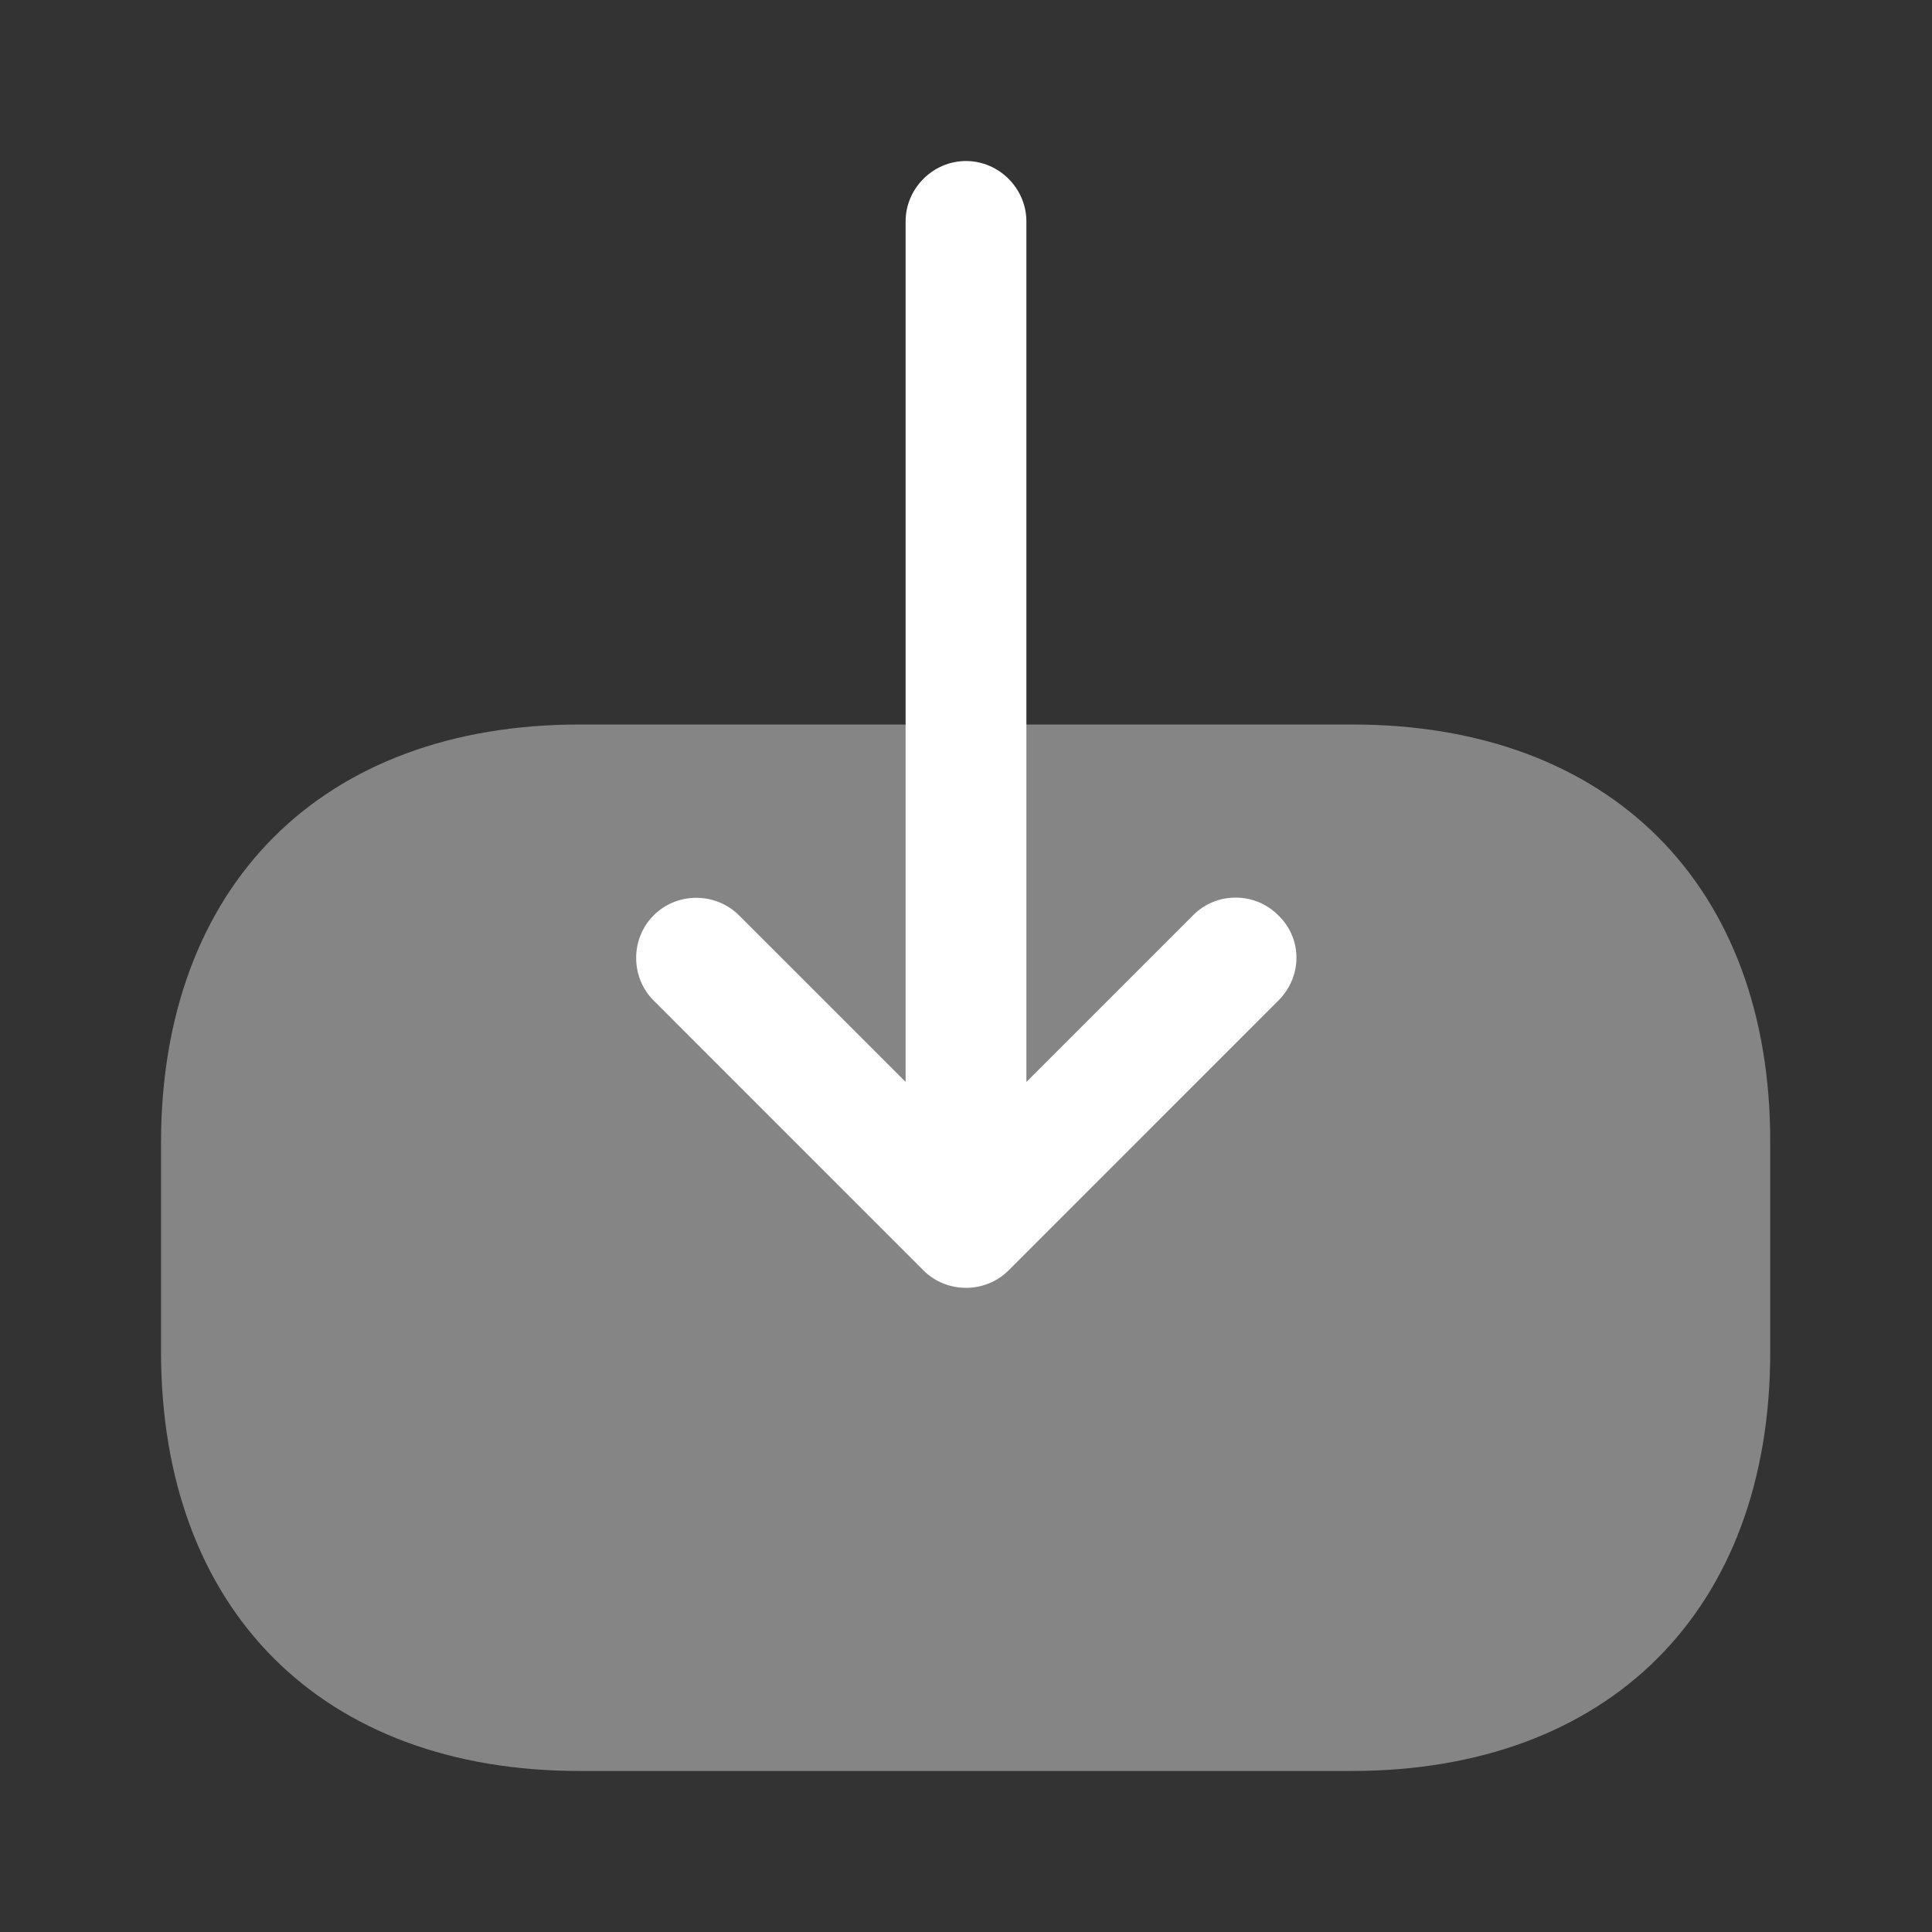
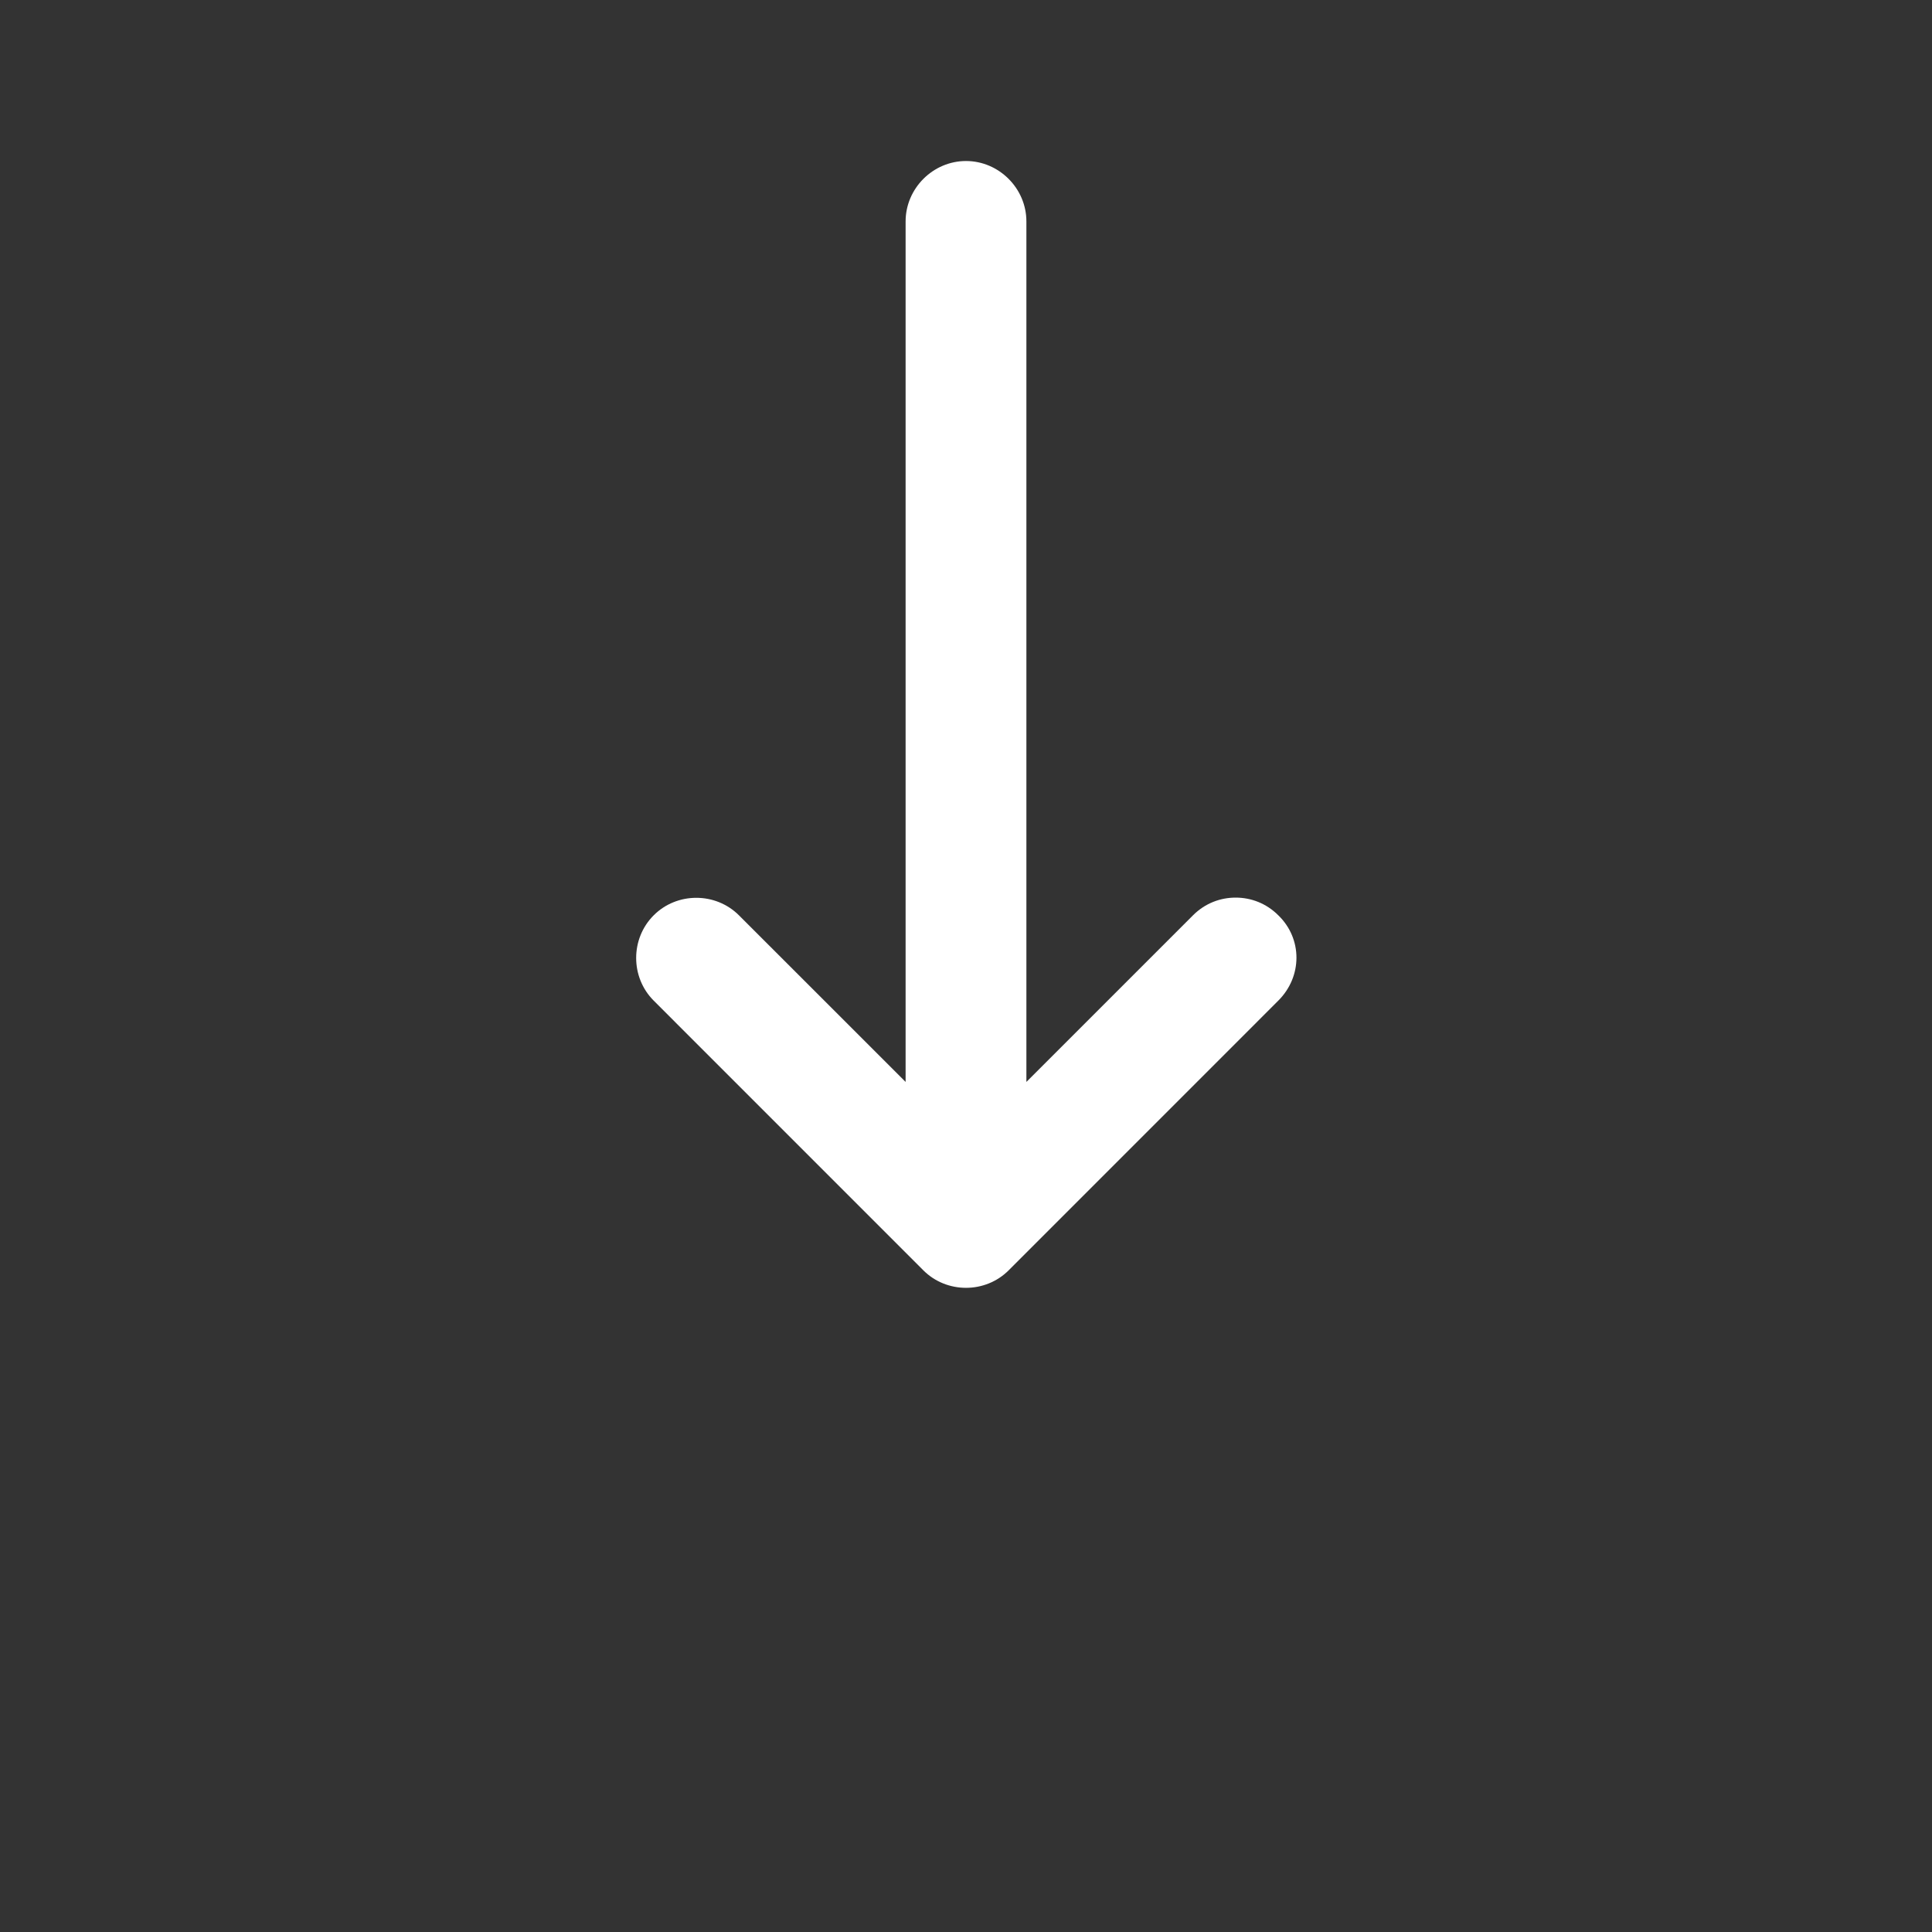
<svg xmlns="http://www.w3.org/2000/svg" width="35" height="35" viewBox="0 0 35 35" fill="none">
  <rect x="0" y="0" width="35" height="35" fill="#333333" stroke="none" />
-   <path opacity="0.4" d="M24.5 13.125H10.5C5.833 13.125 2.917 16.042 2.917 20.708V24.485C2.917 29.167 5.833 32.083 10.5 32.083H24.485C29.152 32.083 32.069 29.167 32.069 24.5V20.708C32.083 16.042 29.166 13.125 24.5 13.125Z" fill="white" />
  <path d="M23.158 18.127L18.273 23.013C17.85 23.436 17.15 23.436 16.727 23.013L11.842 18.127C11.419 17.704 11.419 17.005 11.842 16.582C12.264 16.159 12.964 16.159 13.387 16.582L16.406 19.6V4.011C16.406 3.413 16.902 2.917 17.5 2.917C18.098 2.917 18.594 3.413 18.594 4.011V19.6L21.612 16.582C21.831 16.363 22.108 16.261 22.385 16.261C22.662 16.261 22.939 16.363 23.158 16.582C23.596 17.005 23.596 17.69 23.158 18.127Z" fill="white" />
</svg>